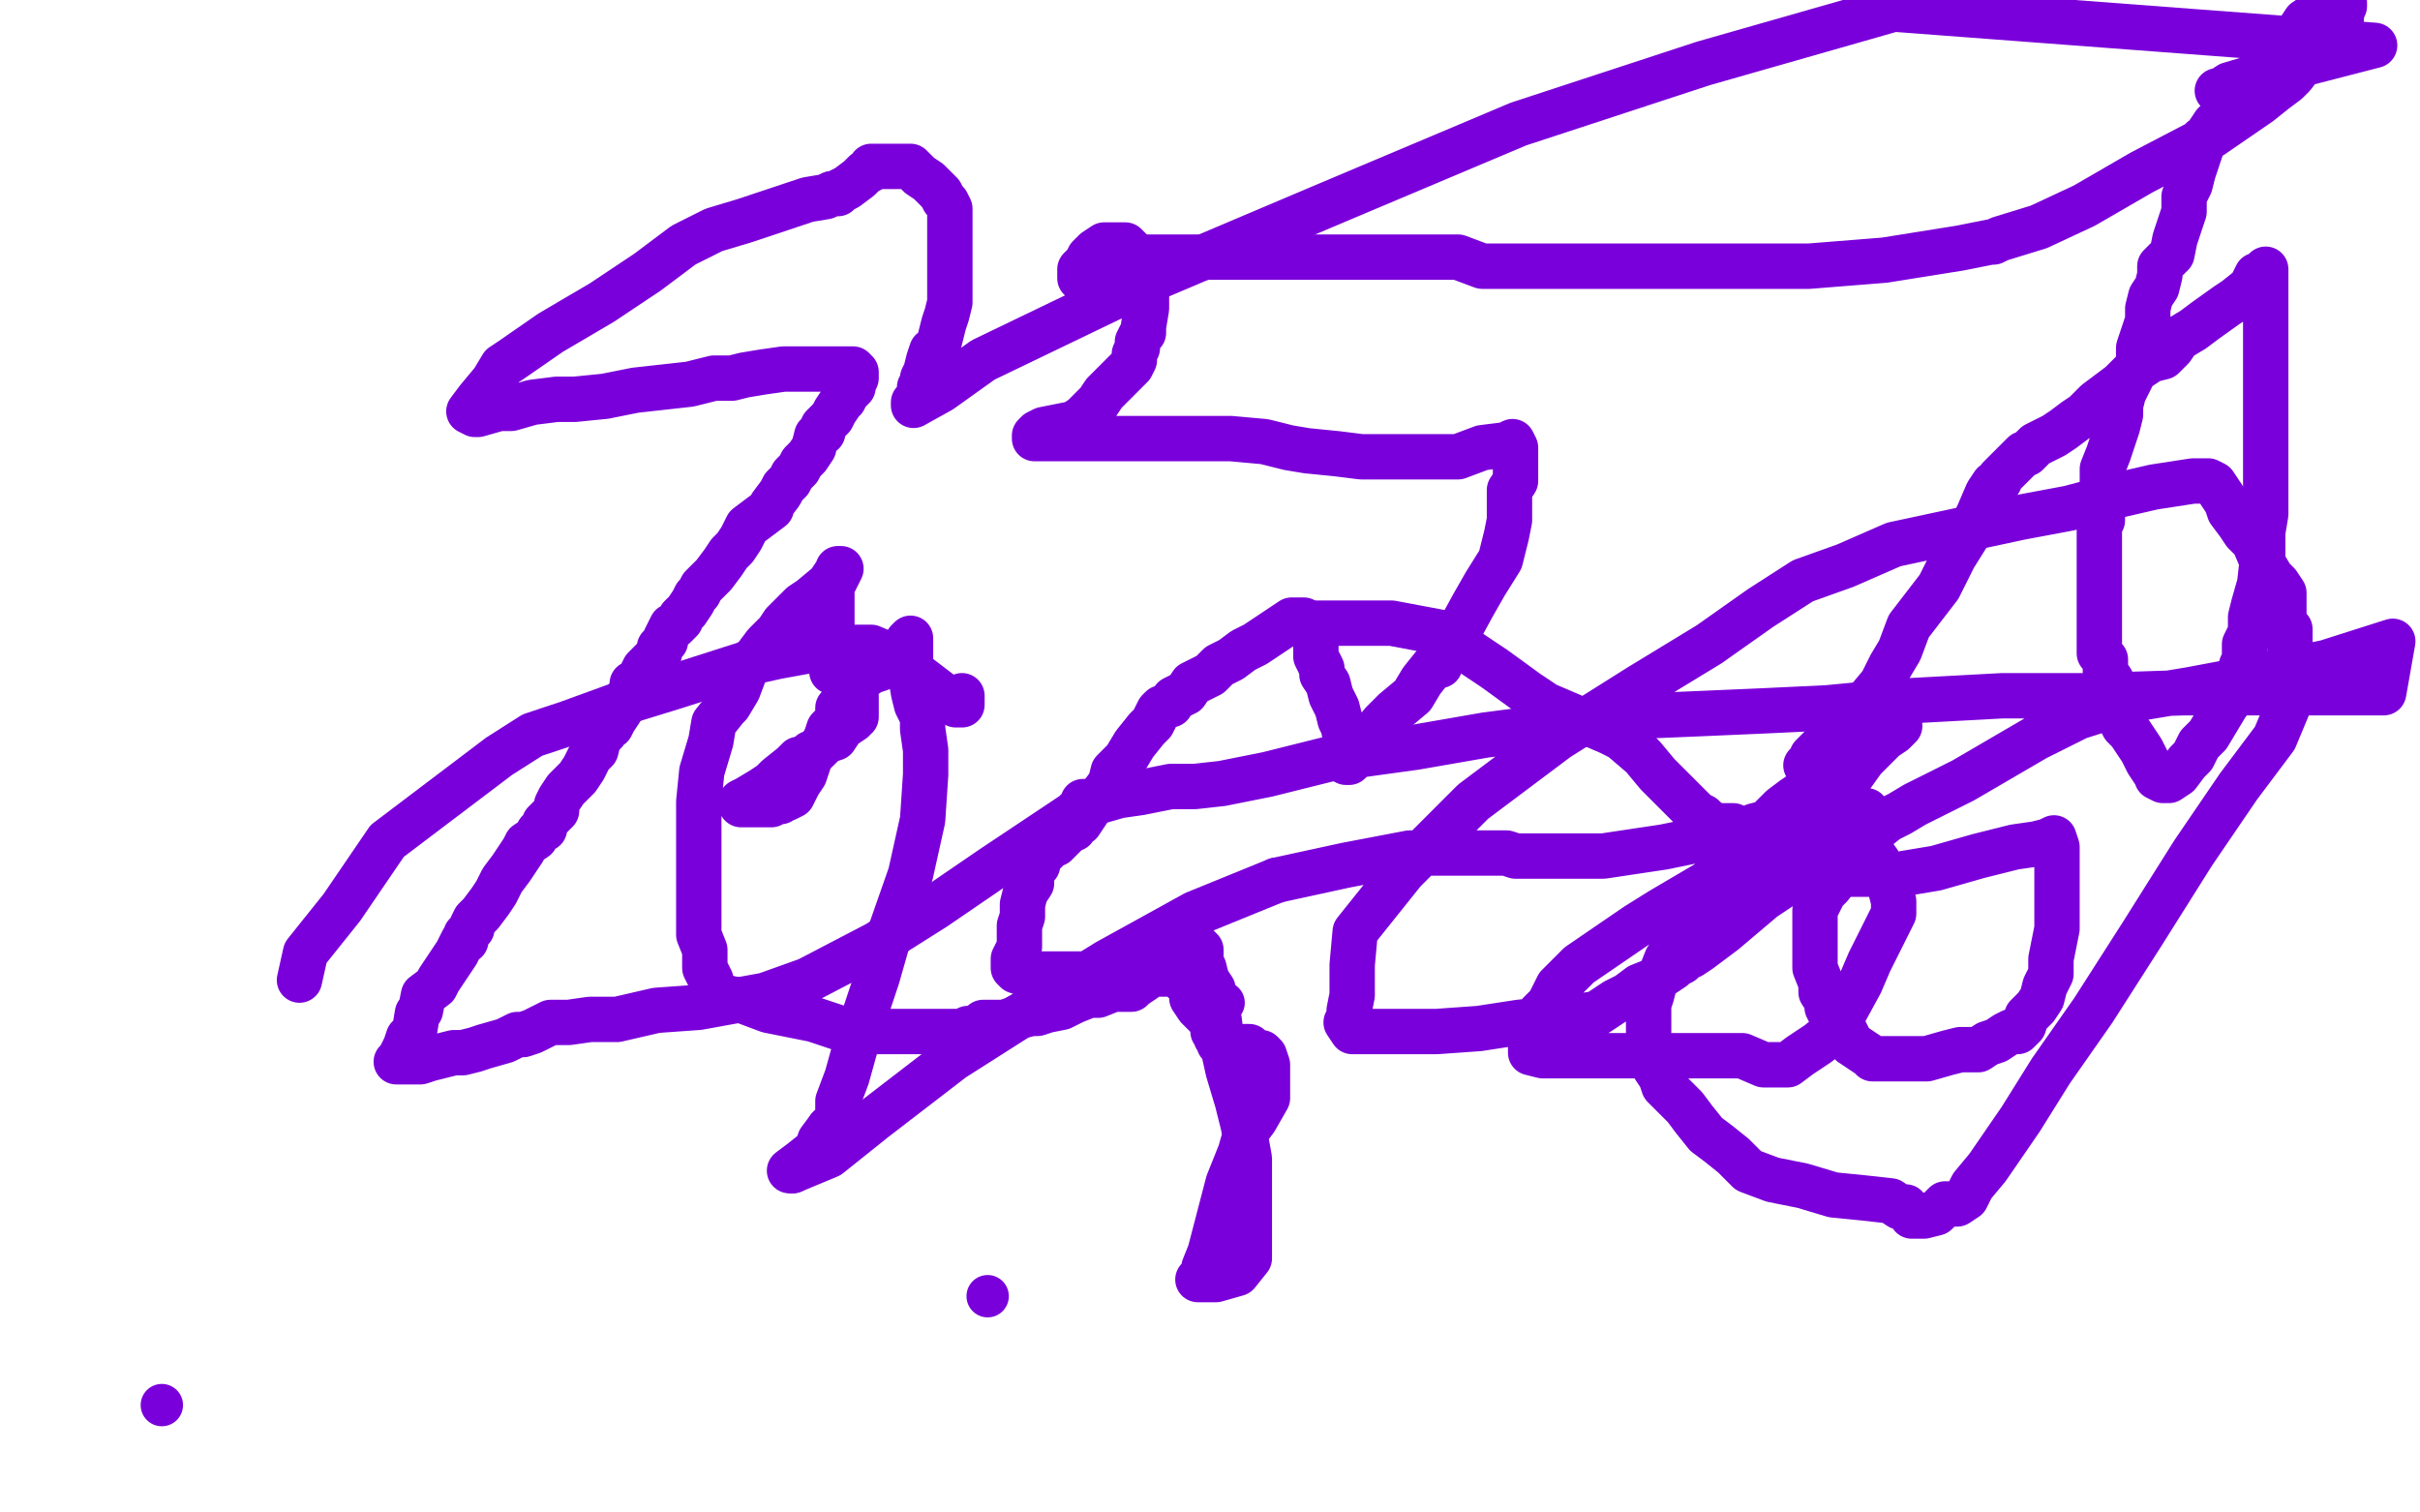
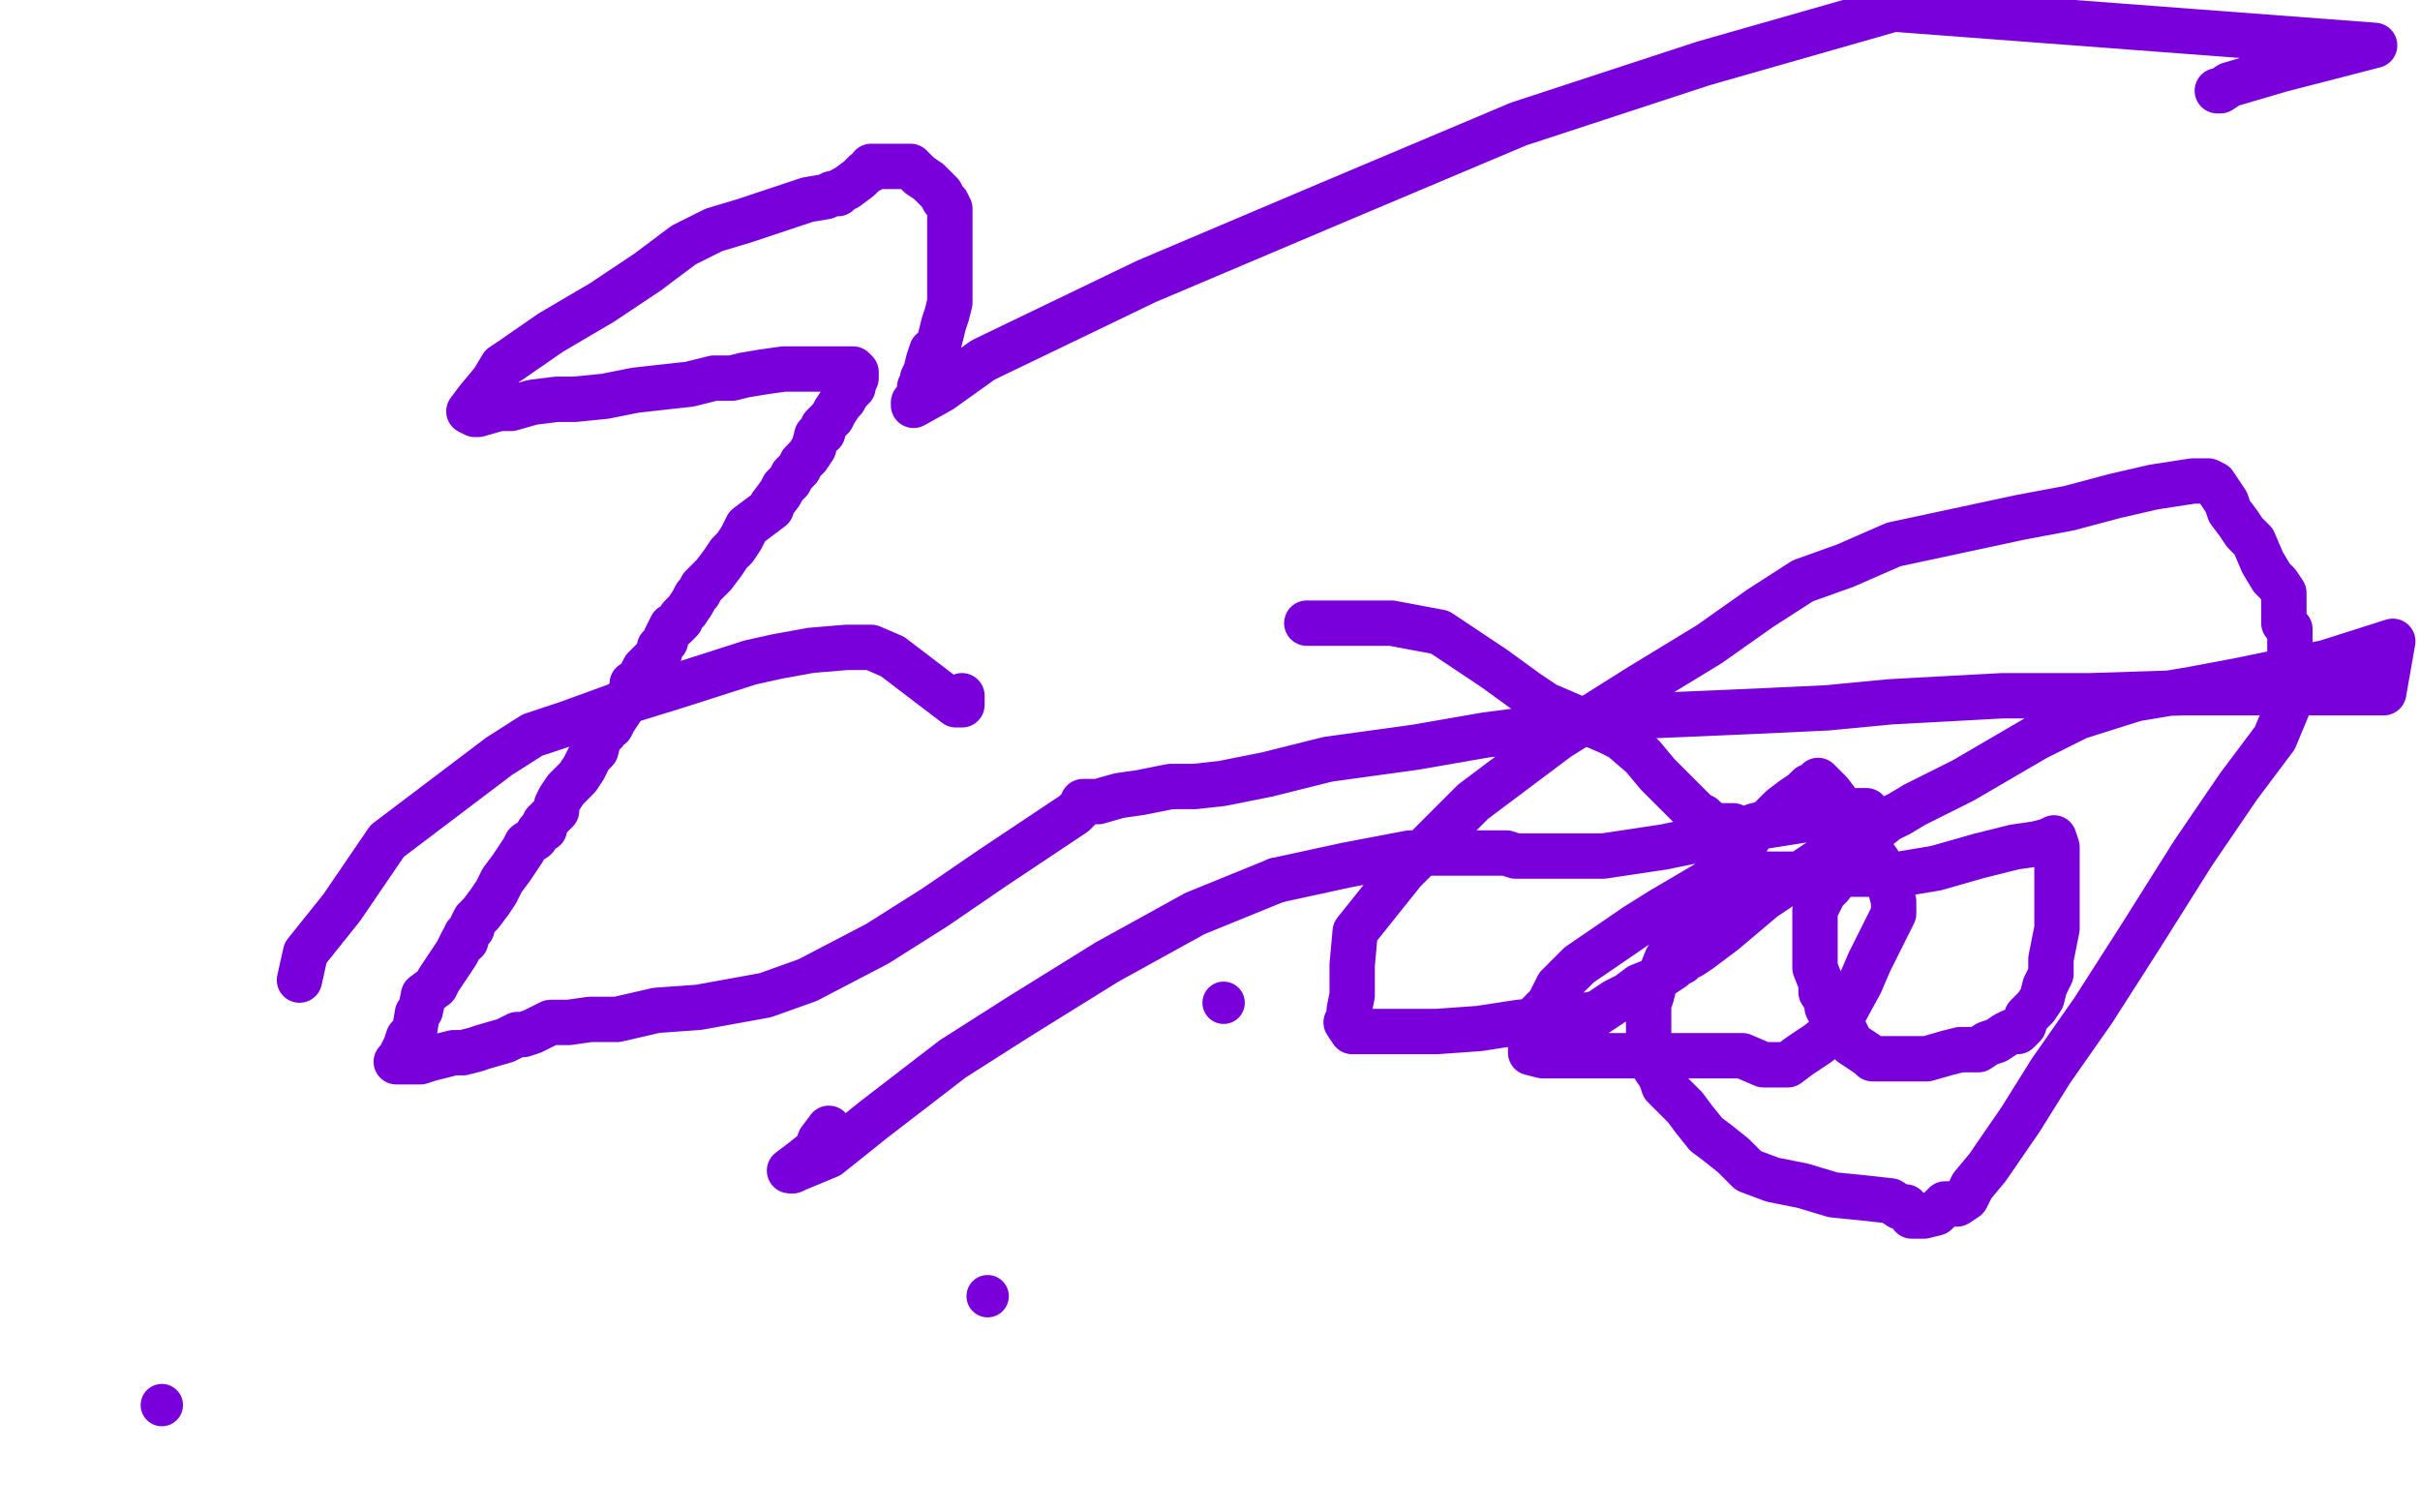
<svg xmlns="http://www.w3.org/2000/svg" width="800" height="500" version="1.1" style="stroke-antialiasing: false">
  <desc>This SVG has been created on https://colorillo.com/</desc>
  <rect x="0" y="0" width="800" height="500" style="fill: rgb(255,255,255); stroke-width:0" />
  <circle cx="326.5" cy="428.5" r="7" style="fill: #7a00db; stroke-antialiasing: false; stroke-antialias: 0; opacity: 1.0" />
  <circle cx="404.5" cy="331.5" r="7" style="fill: #7a00db; stroke-antialiasing: false; stroke-antialias: 0; opacity: 1.0" />
  <circle cx="53.5" cy="464.5" r="7" style="fill: #7a00db; stroke-antialiasing: false; stroke-antialias: 0; opacity: 1.0" />
  <polyline points="99,324 101,315 101,315 113,300 113,300 128,278 128,278 165,250 165,250 176,243 176,243 188,239 188,239 210,231 210,231 223,227 248,219 257,217 268,215 280,214 285,214 288,214 295,217 316,233 318,233 318,231 318,230" style="fill: none; stroke: #7a00db; stroke-width: 15; stroke-linejoin: round; stroke-linecap: round; stroke-antialiasing: false; stroke-antialias: 0; opacity: 1.0" />
  <polyline points="432,206 433,206 433,206 435,206 435,206 439,206 439,206 444,206 444,206 450,206 450,206 460,206 460,206 476,209 476,209 485,215 485,215 494,221 505,229 511,233 518,236 532,242 536,244 543,250 548,256 553,261 561,269 563,270 564,271 567,273 568,273 569,273 573,273 573,274" style="fill: none; stroke: #7a00db; stroke-width: 15; stroke-linejoin: round; stroke-linecap: round; stroke-antialiasing: false; stroke-antialias: 0; opacity: 1.0" />
-   <polyline points="586,283 589,280 589,280 596,274 596,274 599,270 599,270 602,266 602,266 605,264 605,264 608,261 608,261 611,258 611,258 616,251 620,247 623,244 626,242 628,240 627,240 625,240 624,240 623,240 622,240 620,240 620,241 618,241 617,241 614,241 613,242 610,242 609,242 609,243 607,244 605,245 604,246 602,247 601,248 600,249 599,250 599,251 598,252 597,253 600,250 602,249 606,245 608,243 611,240 614,236 617,232 622,226 625,220 628,215 631,207 641,194 646,184 651,176 654,170 657,163 659,160 661,159 661,158 662,157 663,156 664,155 665,154 667,152 669,150 670,150 673,147 679,144 682,142 686,139 689,137 693,133 697,130 701,127 705,123 711,119 715,118 718,115 720,112 725,109 729,106 736,101 739,99 744,95 746,91 748,91 749,89 749,90 749,95 749,102 749,109 749,115 749,120 749,125 749,131 749,135 749,138 749,143 749,150 749,157 749,166 749,170 748,176 748,184 747,193 745,200 744,204 744,209 742,213 742,218 741,220 741,224 739,229 736,233 733,238 730,243 727,246 725,250 723,252 720,256 717,258 716,258 715,258 713,257 713,256 712,255 710,252 708,248 704,242 702,240 700,236 700,232 699,228 698,225 696,222 696,218 694,216 694,212 694,207 694,204 694,201 694,197 694,193 694,188 694,186 694,184 694,180 694,178 694,174 695,172 695,168 695,164 695,162 695,158 695,155 697,150 698,147 699,144 700,141 701,137 701,134 702,130 703,128 706,122 707,119 707,115 708,112 709,109 710,106 710,102 711,98 713,95 714,91 714,88 718,84 719,79 720,76 722,70 722,65 724,61 725,57 726,54 727,51 728,48 728,46 729,46 730,44 732,41 737,36 744,32 747,29 748,26 752,22 754,20 757,15 759,12 760,10 762,7 765,5 767,0 775,1 775,2 774,4 774,5 774,6 773,7 772,9 770,12 764,18 761,21 758,25 756,27 752,30 747,34 731,45 708,57 689,68 674,75 661,79 659,80 658,80 648,82 623,86 598,88 562,88 542,88 526,88 517,88 507,88 500,88 496,88 490,88 482,85 472,85 464,85 456,85 446,85 436,85 426,85 415,85 404,85 389,85 381,85 375,85 371,85 367,86 363,88 361,90 359,90 358,92 357,92 357,89 359,87 360,85 362,83 365,81 367,81 369,81 371,81 372,81 373,82 374,83 377,87 379,90 379,93 379,94 379,98 379,100 379,102 378,108 378,110 377,111 376,113 376,115 375,117 375,119 374,121 371,124 365,130 363,133 358,138 355,140 345,142 343,143 342,144 342,145 343,145 347,145 350,145 353,145 358,145 362,145 370,145 378,145 387,145 398,145 407,145 418,146 426,148 432,149 442,150 450,151 461,151 472,151 482,151 490,148 498,147 500,146 501,148 501,154 501,159 499,162 499,166 499,168 499,171 499,172 498,177 496,185 491,193 487,200 481,211 478,215 476,218 476,220 474,220 470,225 467,230 461,235 457,239 452,245 449,247 447,250 446,252 445,252 445,251 445,248 445,245 444,240 443,238 442,234 440,230 439,226 437,223 437,221 435,217 435,214 435,210 433,207 431,206 431,205 429,205 427,205 424,207 421,209 415,213 411,215 407,218 403,220 400,223 394,226 392,229 388,231 387,233 384,234 383,235 381,239 379,241 375,246 372,251 368,255 367,259 364,263 361,266 357,272 356,272 355,274 354,274 353,275 349,279 348,279 346,281 344,283 343,285 343,286 341,288 341,292 339,295 338,299 338,303 337,306 337,308 337,310 337,312 337,313 336,315 335,317 335,318 335,319 335,320 336,321 339,322 345,322 349,322 352,322 357,322 359,322 361,322 364,322 369,322 372,322 373,322 377,322 378,322 380,322 382,322 384,322 385,322 387,322 389,322 391,324 392,324 393,326 394,328 394,330 396,333 398,335 400,337 401,340 401,341 402,342 402,343 403,343 403,345 404,345 406,345 406,346 408,346 410,346 411,346 413,346 415,348 416,348 417,348 418,349 419,352 419,356 419,363 415,370 412,374 410,381 406,391 400,414 398,419 398,421 396,423 400,423 402,423 409,421 413,416 413,412 413,405 413,395 413,383 411,372 409,364 406,354 404,345 403,337 401,330 401,327 399,324 398,320 397,318 397,315 397,314 396,313 393,314 390,316 387,318 382,321 378,324 375,326 374,327 373,327 371,327 368,327 363,329 360,329 355,331 351,333 346,334 343,335 341,335 337,336 335,337 332,338 328,338 325,338 324,340 322,340 321,340 320,340 318,341 313,341 302,341 292,341 281,341 269,337 254,334 246,331 241,330 238,329 236,328 235,327 235,326 235,324 233,320 233,316 233,314 231,309 231,305 231,300 231,290 231,284 231,275 231,270 231,265 232,255 235,245 236,239 240,234 241,233 244,228 247,220 250,217 253,213 257,209 259,206 262,203 265,200 268,198 274,193 276,190 277,189 277,188 278,188 277,190 275,194 275,195 275,201 275,203 275,205 275,207 275,211 275,214 275,216 275,218 275,220 275,222 276,222 277,222 279,222 279,223 279,224 281,225 282,226 282,227 282,228 282,229 283,230 283,231 283,232 283,234 283,235 283,237 282,237 282,238 279,240 278,241 276,244 273,245 271,247 269,249 268,249 266,251 264,251 262,253 257,257 255,259 252,261 247,264 245,265 245,266 246,266 247,266 248,266 250,266 251,266 252,266 253,266 255,266 255,265 256,265 257,265 258,265 259,264 260,264 262,263 264,259 266,256 267,253 268,250 270,248 272,246 273,244 274,241 277,238 277,234 280,232 281,229 283,228 283,226 285,224 288,222 291,221 296,216 299,214 300,212 301,211 301,214 301,218 301,223 302,229 303,233 304,235 305,237 305,238 305,239 305,241 306,248 306,256 305,271 301,289 294,309 290,323 285,338 280,356 277,364 277,370 274,373" style="fill: none; stroke: #7a00db; stroke-width: 15; stroke-linejoin: round; stroke-linecap: round; stroke-antialiasing: false; stroke-antialias: 0; opacity: 1.0" />
  <polyline points="262,387 274,382 289,370 315,350 337,336 366,318 395,302 422,291" style="fill: none; stroke: #7a00db; stroke-width: 15; stroke-linejoin: round; stroke-linecap: round; stroke-antialiasing: false; stroke-antialias: 0; opacity: 1.0" />
  <polyline points="274,373 271,377 270,380 265,384 261,387 262,387" style="fill: none; stroke: #7a00db; stroke-width: 15; stroke-linejoin: round; stroke-linecap: round; stroke-antialiasing: false; stroke-antialias: 0; opacity: 1.0" />
  <polyline points="422,291 445,286 466,282 482,282 491,282 498,282 501,283 506,283 515,283 530,283 550,280 584,273 603,270 614,268 617,268 615,275 615,276 611,281 601,285 583,297 570,308 562,314 559,316 558,316 557,317 556,318 554,319 553,320 547,324 542,326 538,329 534,331 528,335 522,336 511,337 502,338 489,340 475,341 462,341 452,341 447,341 445,338 446,336 446,334 447,329 447,319 448,308 464,288 487,265 515,244 542,227 565,213 582,201 596,192 610,187 626,180 640,177 654,174 668,171 684,168 699,164 712,161 725,159 728,159 730,159 732,160 736,166 737,169 740,173 742,176 745,179 748,186 751,191 753,193 755,196 755,198 755,200 755,204 755,206 757,208 757,211 757,214 757,217 757,220 757,224 757,232 752,244 740,260 725,282 708,309 692,334 678,354 668,370 657,386 652,392 650,396 647,398 643,398 640,401 636,402 635,402 633,402 632,402 630,399 628,399 625,397 616,396 606,395 596,392 586,390 578,387 573,382 568,378 564,375 560,370 557,366 553,362 550,359 549,356 547,353 546,349 546,347 545,344 545,342 545,340 545,337 545,332 546,329 547,325 549,322 551,317 554,313 557,307 560,301 565,293 568,287 573,282 578,277 580,273 584,272 589,267 593,264 596,262 598,260 599,260 600,260 601,258 605,262 608,266 610,269 613,274 616,278 621,285 623,290 625,294 626,298 626,302 624,306 621,312 618,318 615,325 609,336 606,341 601,345 595,349 591,352 587,352 583,352 576,349 564,349 549,349 528,349 517,349 510,349 506,348 506,346 506,344 506,340 509,335 512,332 515,326 522,319 541,306 549,301 566,291 576,289 586,289 597,289 614,289 628,289 640,287 654,283 666,280 673,279 677,278 679,277 680,280 680,288 680,299 680,307 678,317 678,322 676,326 675,330 673,333 670,336 669,339 667,341 665,341 663,342 660,344 657,345 654,347 648,347 644,348 637,350 630,350 624,350 622,350 619,350 618,349 612,345 610,341 608,338 606,336 605,335 604,333 604,331 602,328 602,327 602,325 600,320 600,318 600,315 600,311 600,307 600,305 600,301 601,299 603,295 605,293 609,288 611,285 616,281 618,279 619,275 624,271 628,269 633,266 649,258 661,251 673,244 687,237 706,231 724,228 740,225 769,219 791,212 788,229 753,229 722,229 691,230 662,230 625,232 604,234 583,235 560,236 536,237 514,240 491,243 468,247 439,251 419,256 404,259 395,260 387,260 377,262 370,263 363,265 360,265 358,265 358,266 355,269 346,275 328,287 309,300 290,312 267,324 253,329 242,331 231,333 217,334 204,337 195,337 188,338 182,338 178,340 176,341 173,342 171,342 167,344 160,346 157,347 153,348 150,348 146,349 142,350 139,351 135,351 133,351 131,351 132,350 134,346 135,343 137,341 138,335 139,334 140,329 144,326 145,324 149,318 151,315 153,311 154,311 154,309 156,307 156,306 157,304 159,302 162,298 164,295 166,291 169,287 173,281 174,279 177,277 178,275 179,274 180,274 180,272 182,270 184,268 184,266 185,264 187,261 189,259 191,257 193,254 194,252 195,250 197,248 198,244 200,242 201,240 202,240 203,238 205,235 206,233 207,231 208,231 209,229 209,227 209,226 211,225 213,221 216,218 218,216 218,214 220,212 220,211 222,207 223,207 224,206 225,205 225,204 227,202 229,199 230,197 231,196 232,194 234,192 236,190 239,186 241,183 243,181 245,178 247,174 255,168 255,167 258,163 259,161 261,159 262,157 264,155 265,153 267,151 269,148 270,144 272,143 272,141 274,139 275,138 276,136 278,133 279,132 280,130 281,129 282,128 282,127 283,125 283,124 283,123 282,122 280,122 275,122 268,122 259,122 252,123 246,124 242,125 236,125 228,127 210,129 200,131 190,132 184,132 176,133 169,135 165,135 158,137 157,137 155,136 158,132 163,126 166,121 169,119 182,110 199,100 214,90 226,81 236,76 246,73 258,69 267,66 273,65 275,64 277,64 278,63 280,62 284,59 286,57 288,56 288,55 290,55 294,55 299,55 301,55 304,58 307,60 309,62 311,64 312,66 313,67 314,69 314,70 314,72 314,75 314,80 314,82 314,89 314,91 314,92 314,93 314,95 314,97 314,98 314,100 313,104 312,107 311,111 310,115 308,116 307,119 306,123 305,125 305,127 304,128 304,130 303,132 302,133 302,134 311,129 325,119 379,93 438,68 502,41 563,21 626,3 785,15 754,23 737,28 734,30 733,30" style="fill: none; stroke: #7a00db; stroke-width: 15; stroke-linejoin: round; stroke-linecap: round; stroke-antialiasing: false; stroke-antialias: 0; opacity: 1.0" />
</svg>